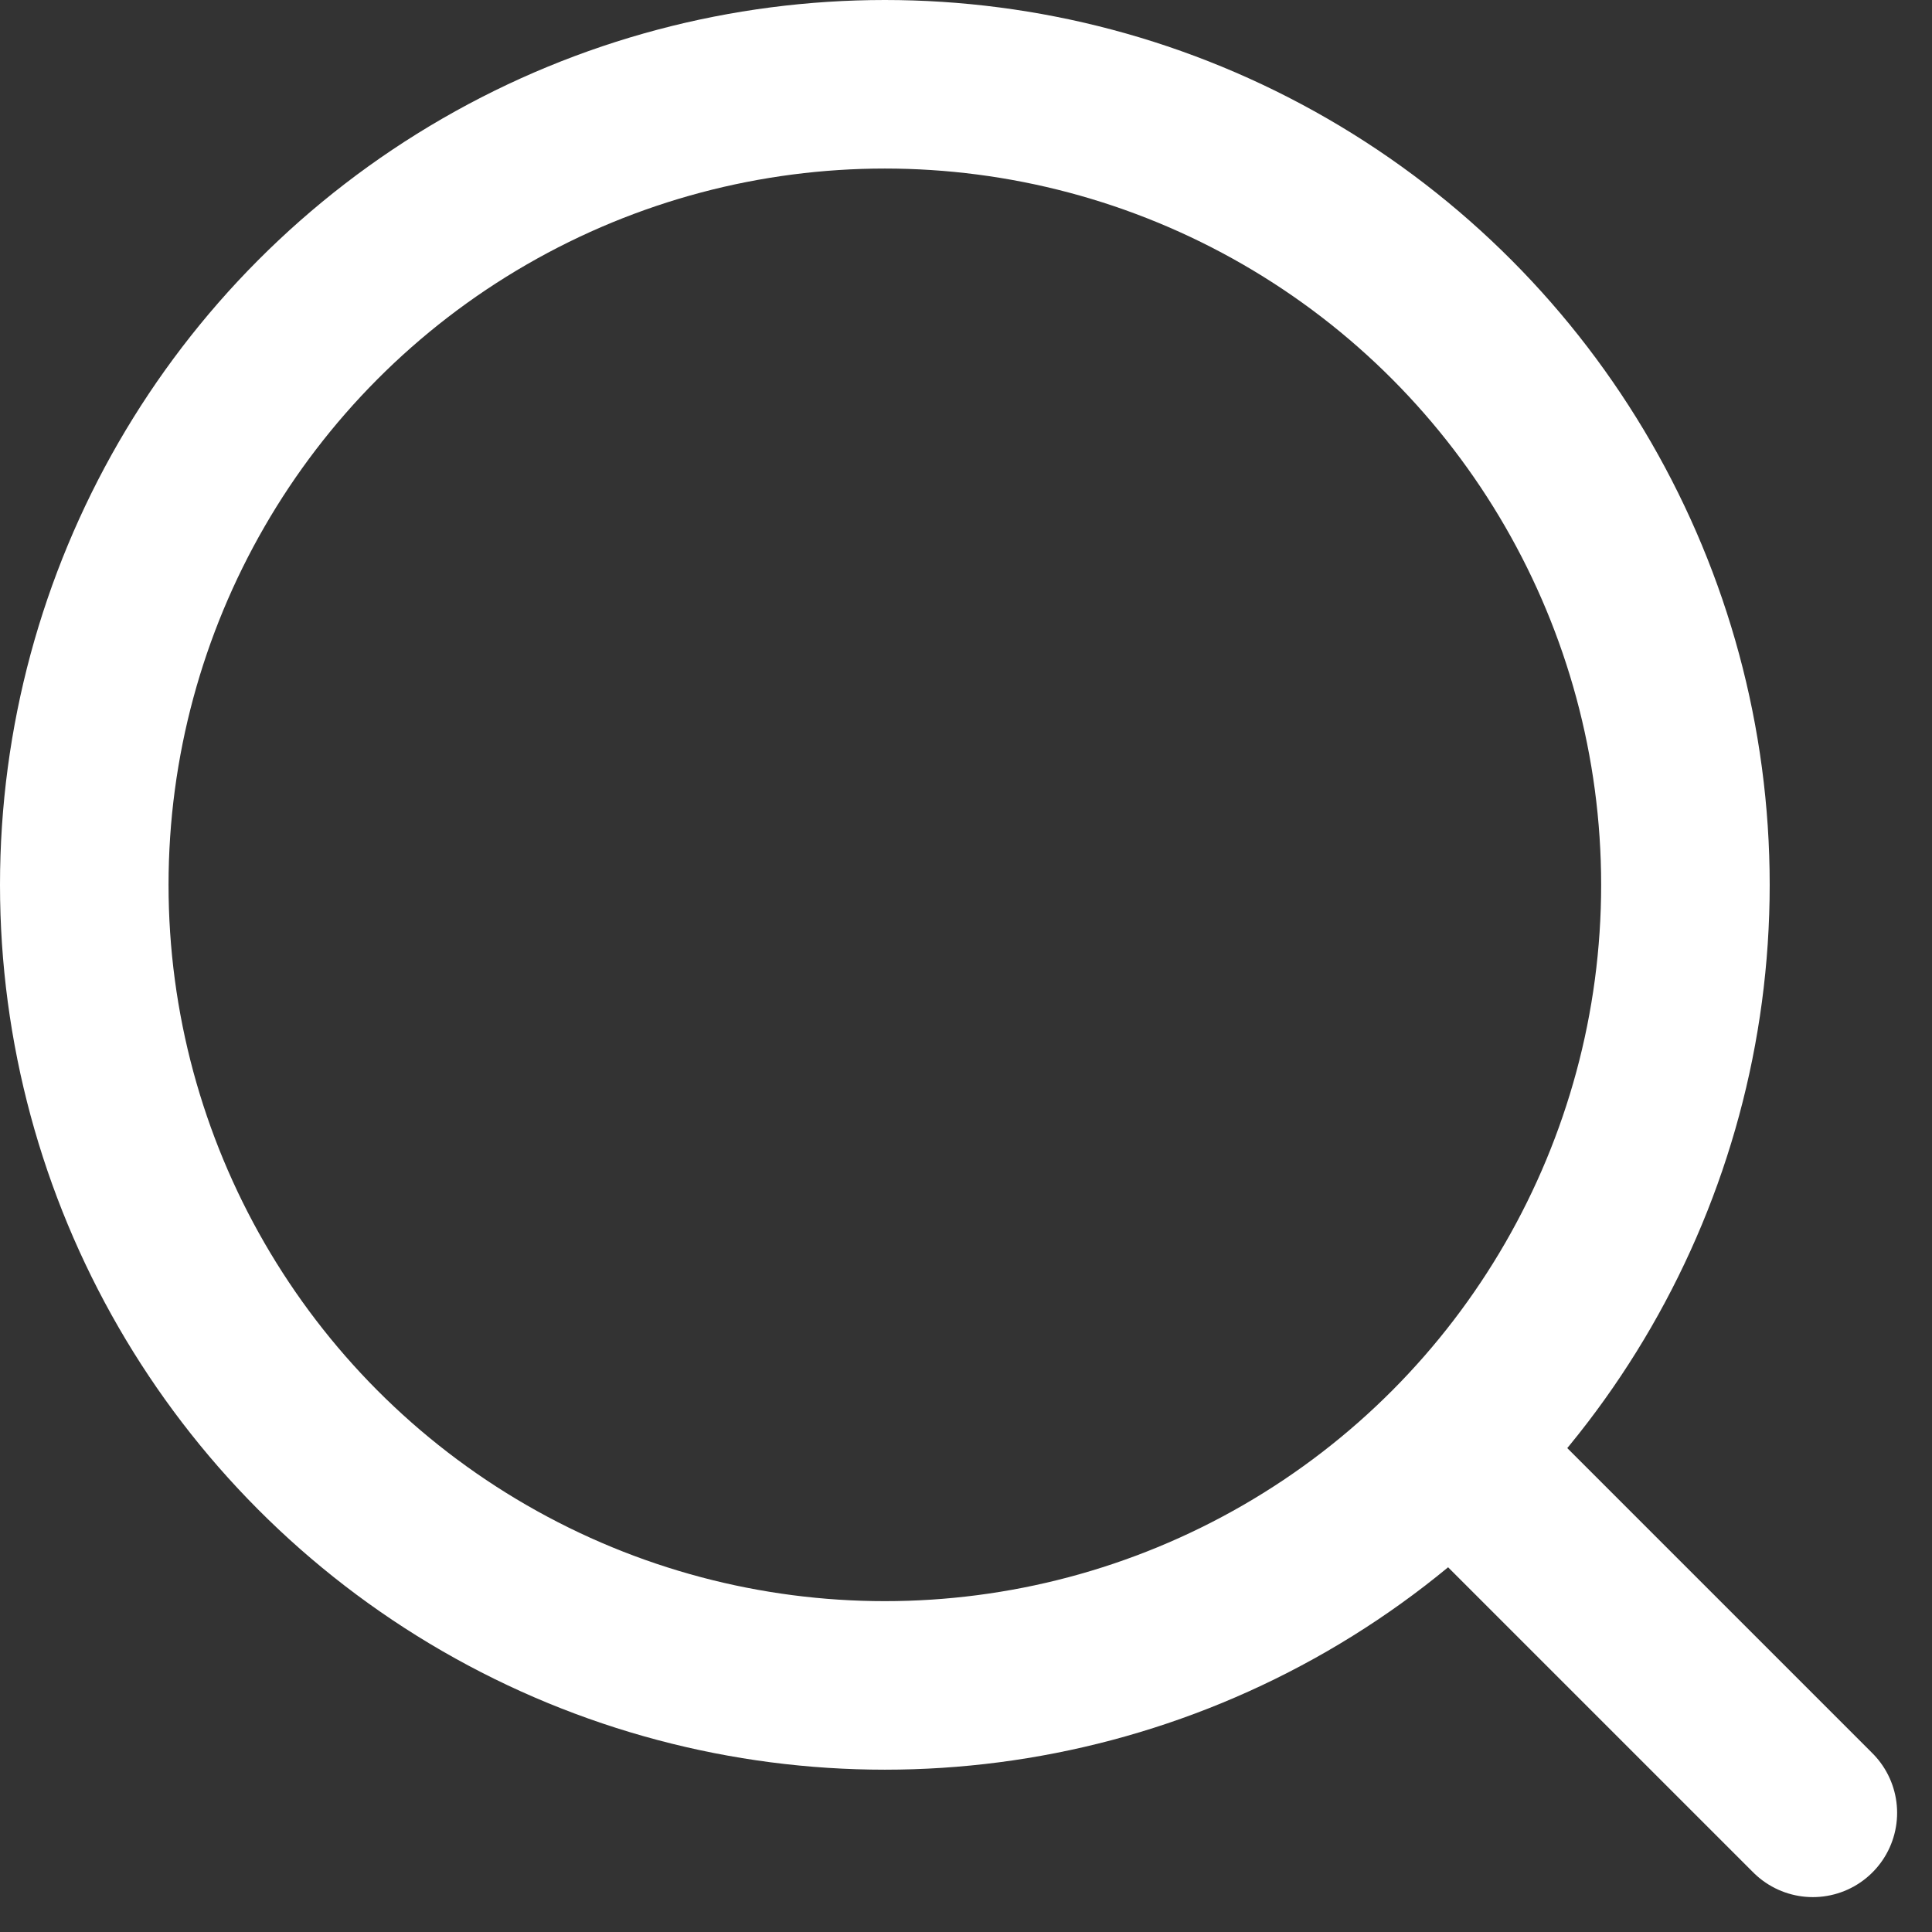
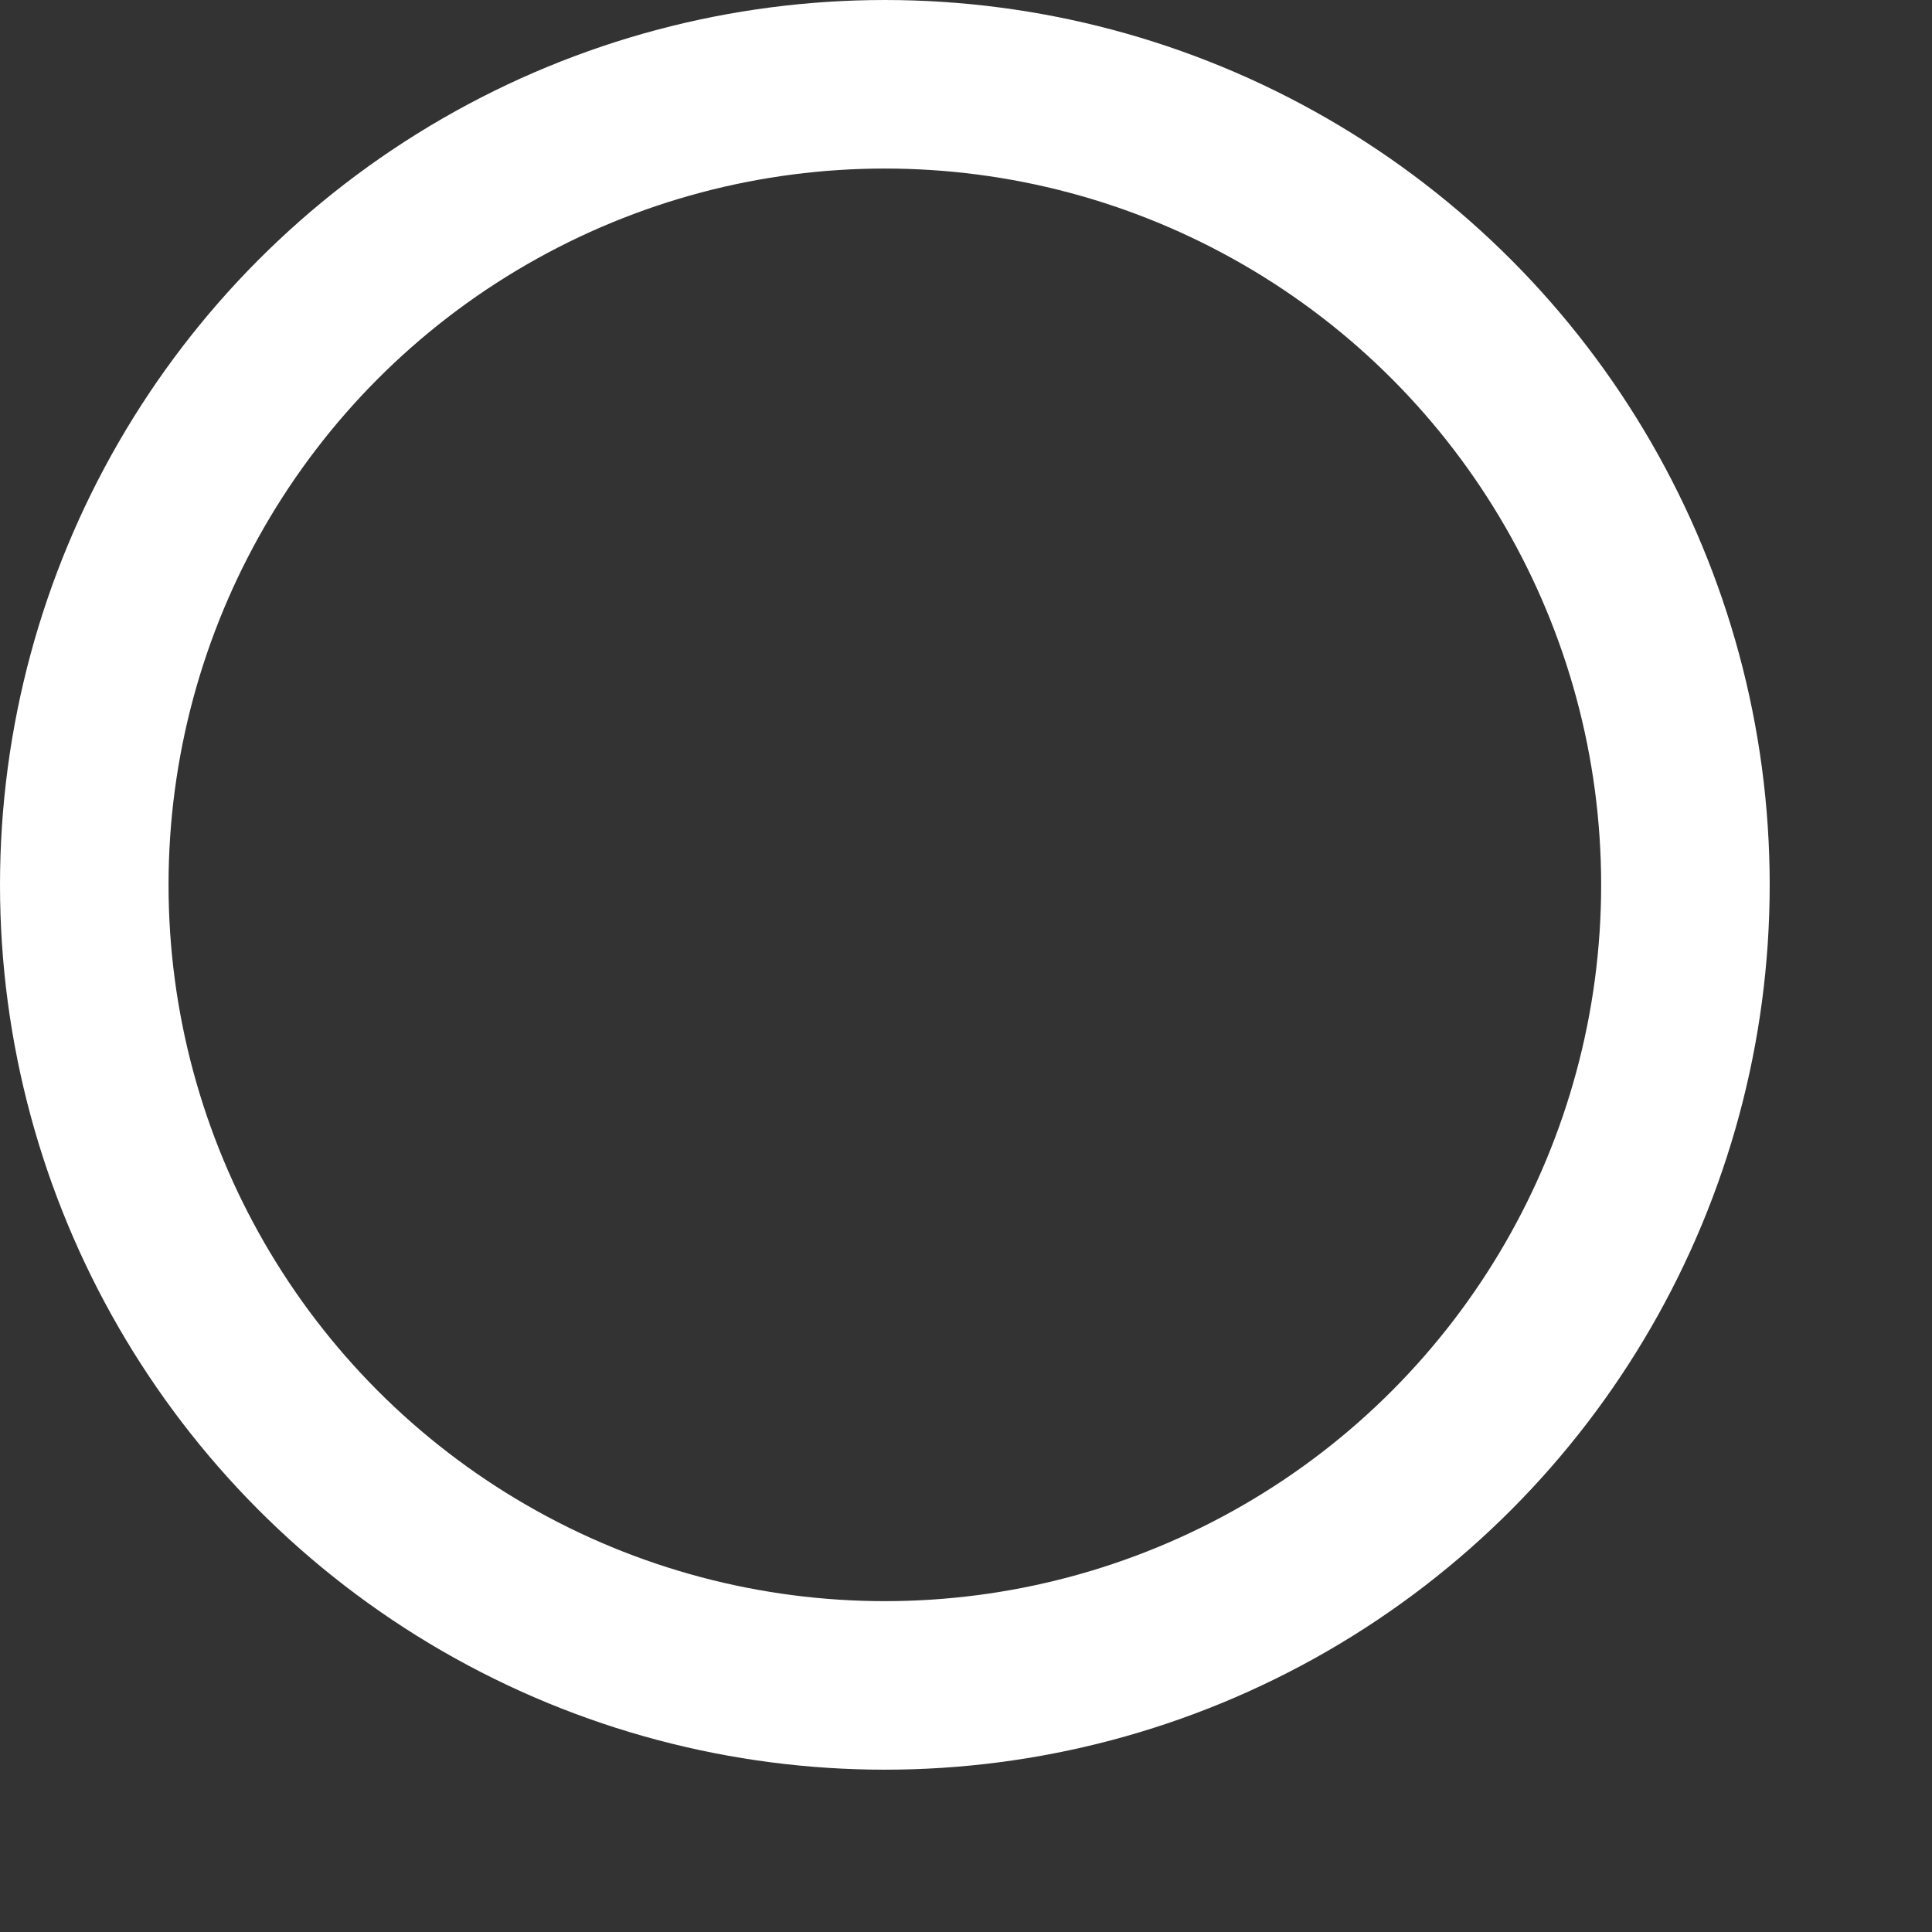
<svg xmlns="http://www.w3.org/2000/svg" width="22.926" height="22.926" viewBox="0 0 22.926 22.926">
  <rect x="0" y="0" width="22.926" height="22.926" fill="#333333" stroke="none" />
  <g id="search" transform="translate(-2 1)">
    <circle id="Ellipse_153" data-name="Ellipse 153" cx="9.5" cy="9.5" r="9.5" transform="translate(3)" fill="none" stroke="#fff" stroke-linecap="round" stroke-linejoin="round" stroke-width="2" />
-     <line id="Line_547" data-name="Line 547" x1="3.718" y1="3.718" transform="translate(19.794 16.794)" fill="none" stroke="#fff" stroke-linecap="round" stroke-linejoin="round" stroke-width="2" />
  </g>
</svg>